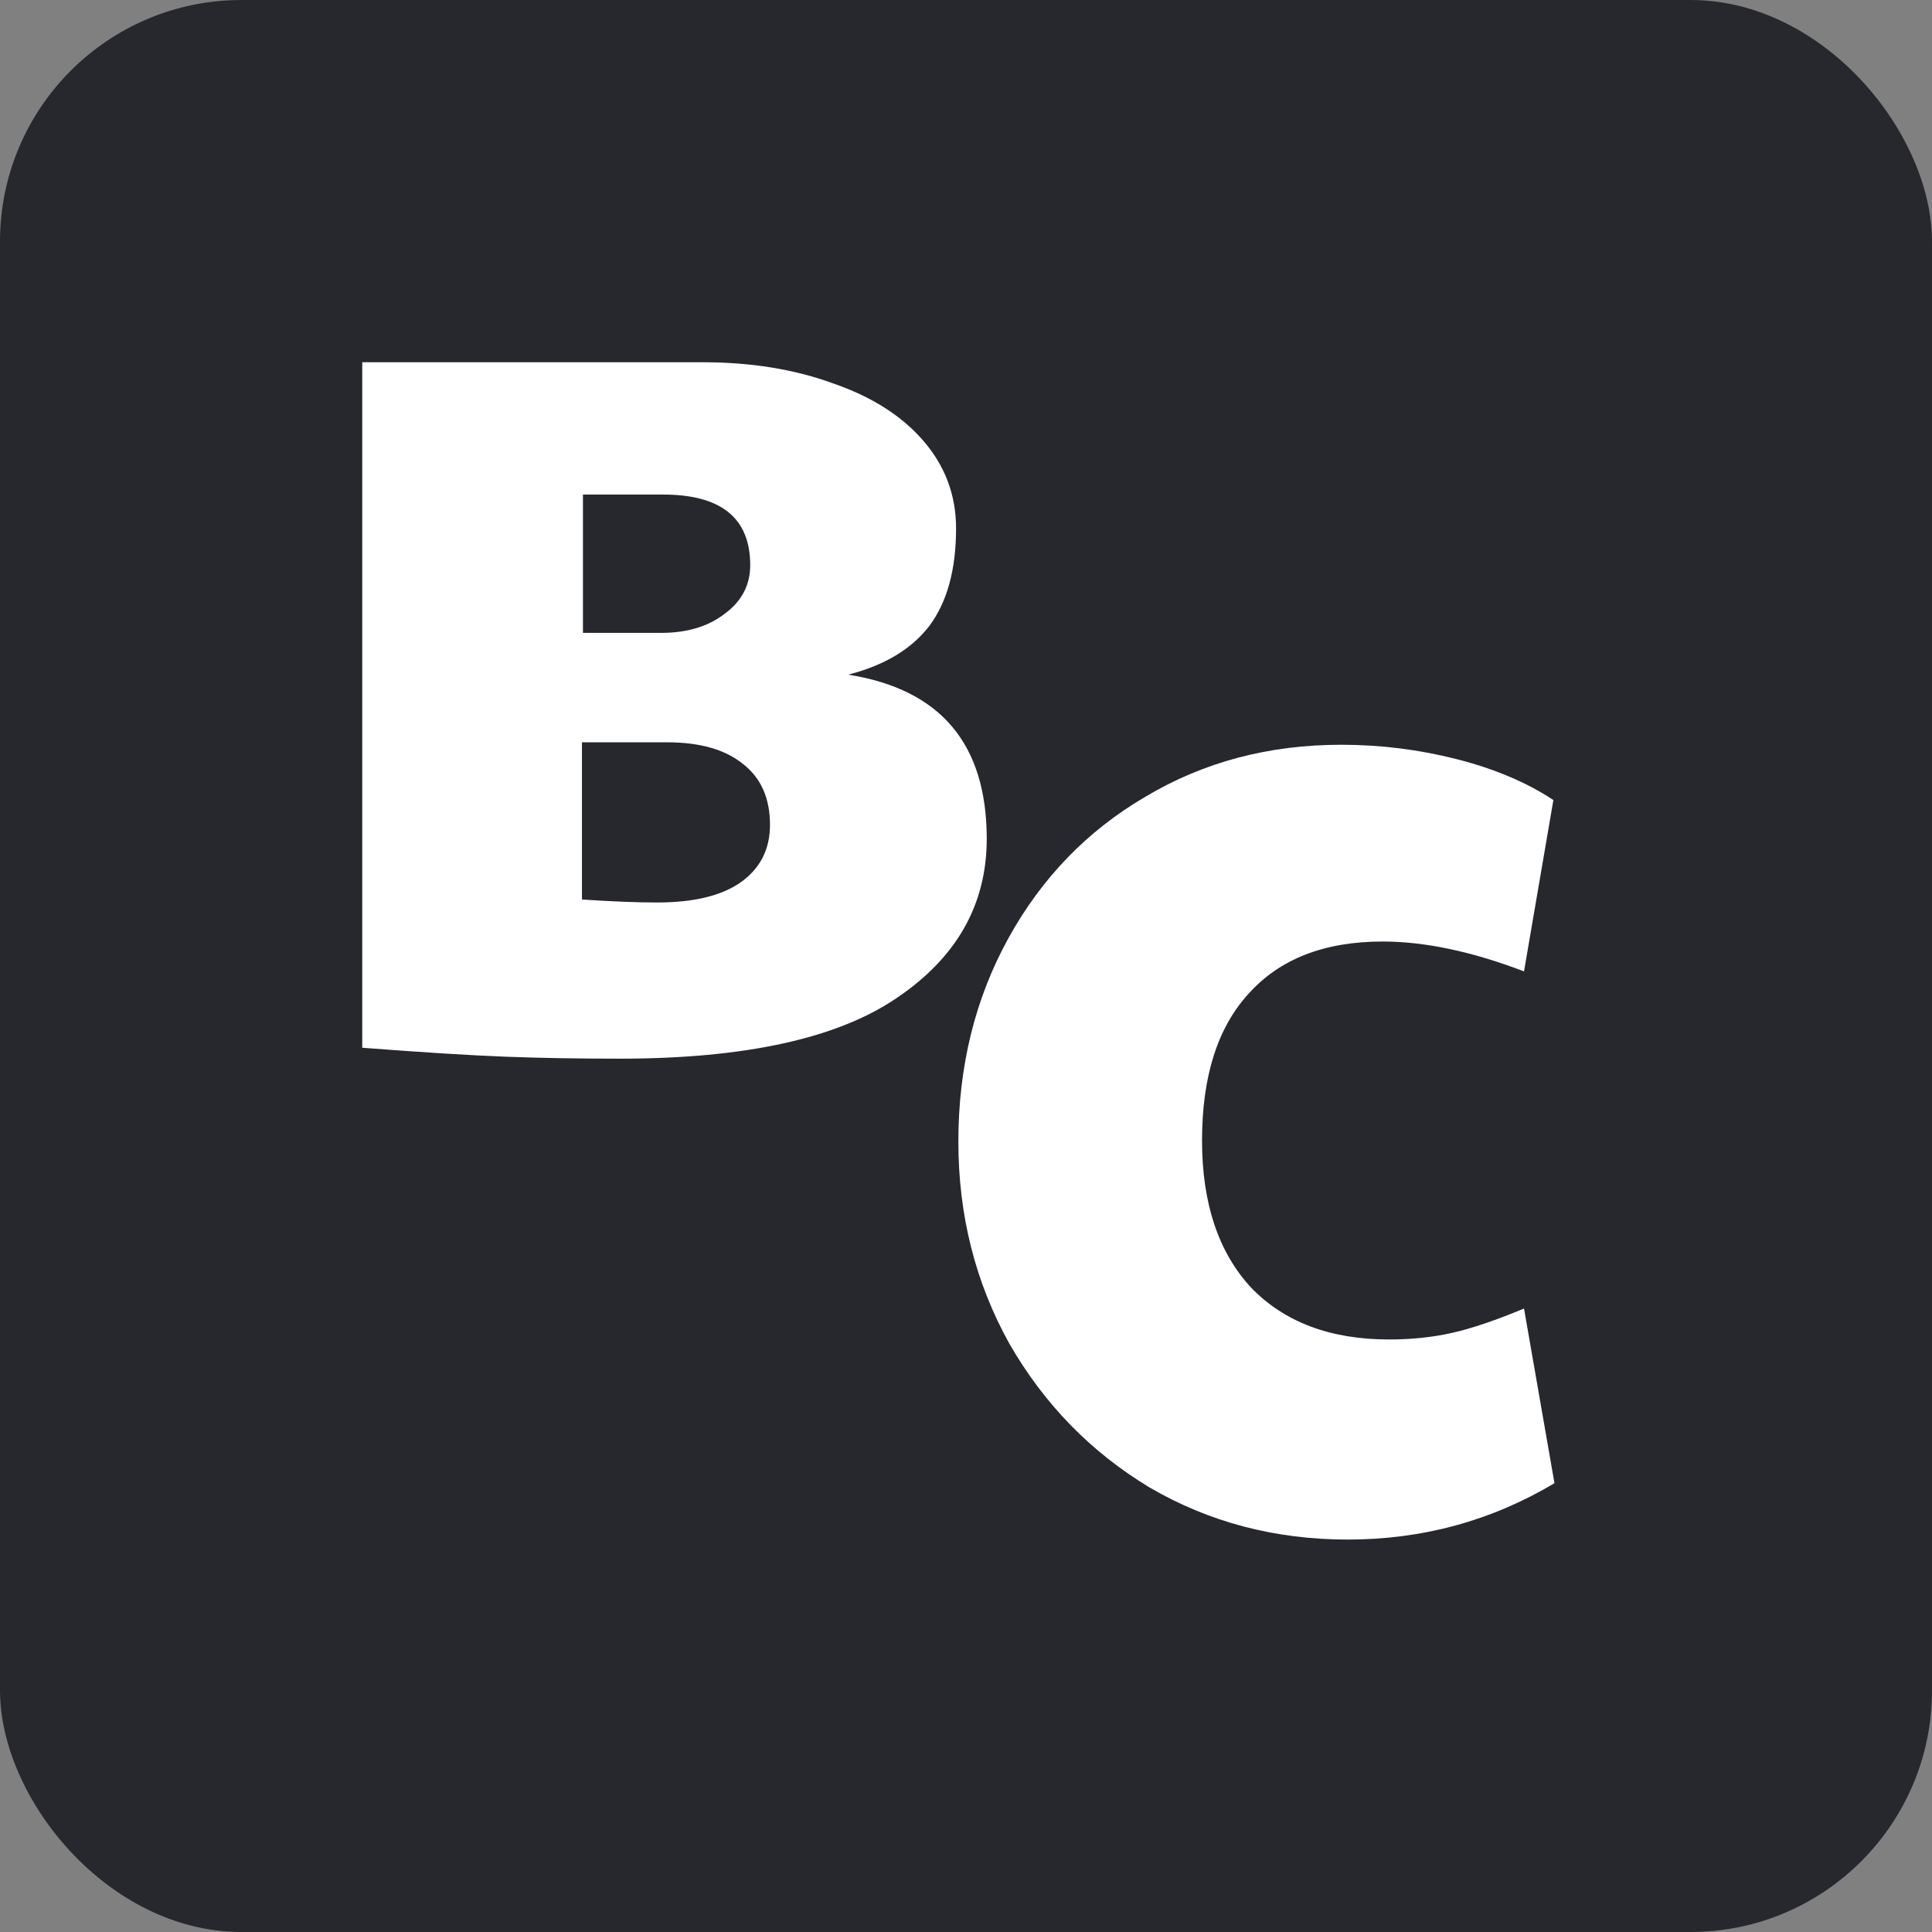
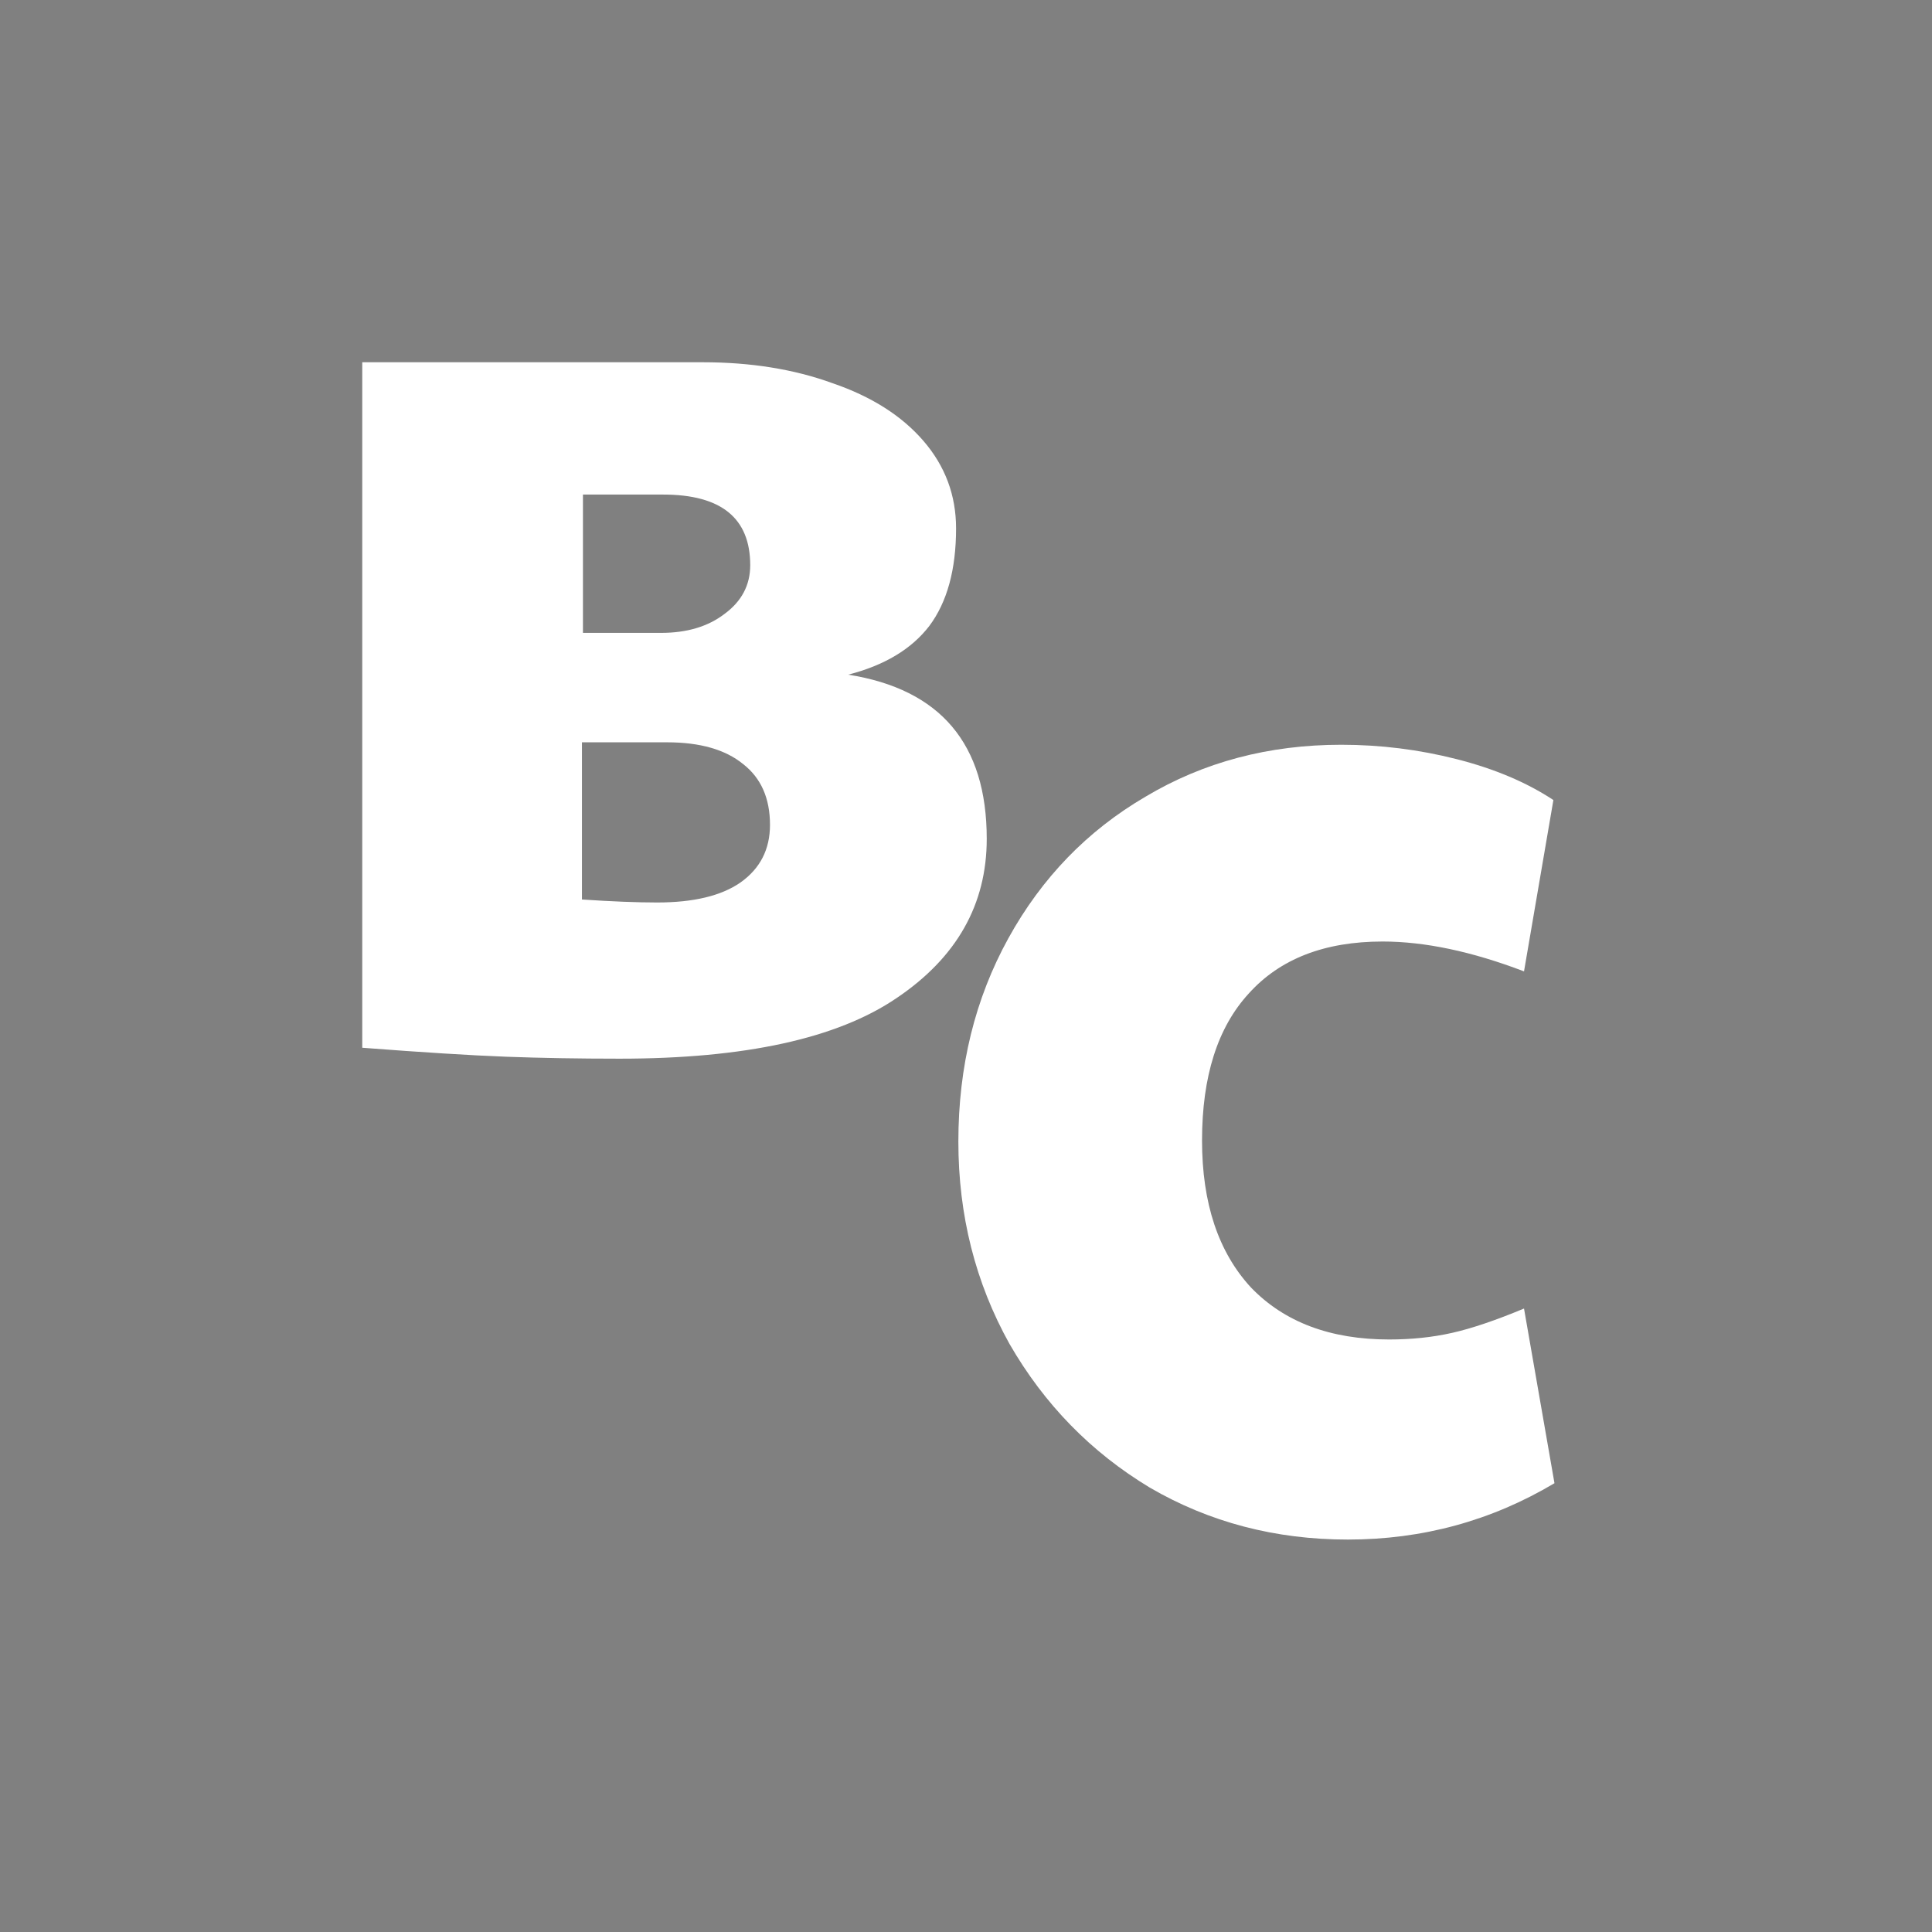
<svg xmlns="http://www.w3.org/2000/svg" width="64" height="64" viewBox="0 0 64 64" fill="none">
  <rect x="0" y="0" width="64" height="64" fill="#808080" stroke="none" />
-   <rect width="64" height="64" rx="8" fill="#26282E" />
  <path d="M20.524 35.07C19.169 35.07 17.912 35.048 16.754 35.005C15.595 34.961 14.011 34.862 12 34.708V12H23.278C24.873 12 26.305 12.231 27.573 12.692C28.862 13.132 29.868 13.769 30.589 14.604C31.31 15.439 31.671 16.405 31.671 17.504C31.671 18.866 31.376 19.943 30.786 20.734C30.195 21.503 29.299 22.041 28.097 22.349C31.157 22.832 32.687 24.645 32.687 27.787C32.687 29.962 31.693 31.72 29.704 33.06C27.737 34.4 24.677 35.07 20.524 35.07ZM21.901 20.965C22.753 20.965 23.453 20.756 23.999 20.338C24.567 19.921 24.852 19.383 24.852 18.723C24.852 17.163 23.89 16.383 21.966 16.383H19.311V20.965H21.901ZM21.77 29.896C22.972 29.896 23.89 29.676 24.524 29.237C25.179 28.776 25.507 28.138 25.507 27.325C25.507 26.447 25.212 25.776 24.622 25.315C24.032 24.831 23.191 24.59 22.098 24.59H19.278V29.797C20.262 29.863 21.092 29.896 21.77 29.896Z" fill="white" />
  <path d="M44.648 51C42.245 51 40.059 50.426 38.089 49.279C36.143 48.107 34.594 46.52 33.441 44.519C32.312 42.492 31.747 40.258 31.747 37.817C31.747 35.327 32.3 33.081 33.405 31.079C34.51 29.077 36.023 27.515 37.945 26.392C39.867 25.244 42.029 24.671 44.431 24.671C45.729 24.671 47.002 24.829 48.251 25.147C49.5 25.464 50.569 25.916 51.458 26.502L50.485 32.178C48.756 31.518 47.194 31.189 45.801 31.189C43.879 31.189 42.401 31.763 41.368 32.91C40.335 34.033 39.819 35.657 39.819 37.781C39.819 39.856 40.359 41.479 41.441 42.651C42.545 43.798 44.071 44.372 46.017 44.372C46.762 44.372 47.458 44.299 48.107 44.152C48.756 44.006 49.548 43.737 50.485 43.347L51.494 49.133C49.404 50.378 47.122 51 44.648 51Z" fill="white" />
</svg>